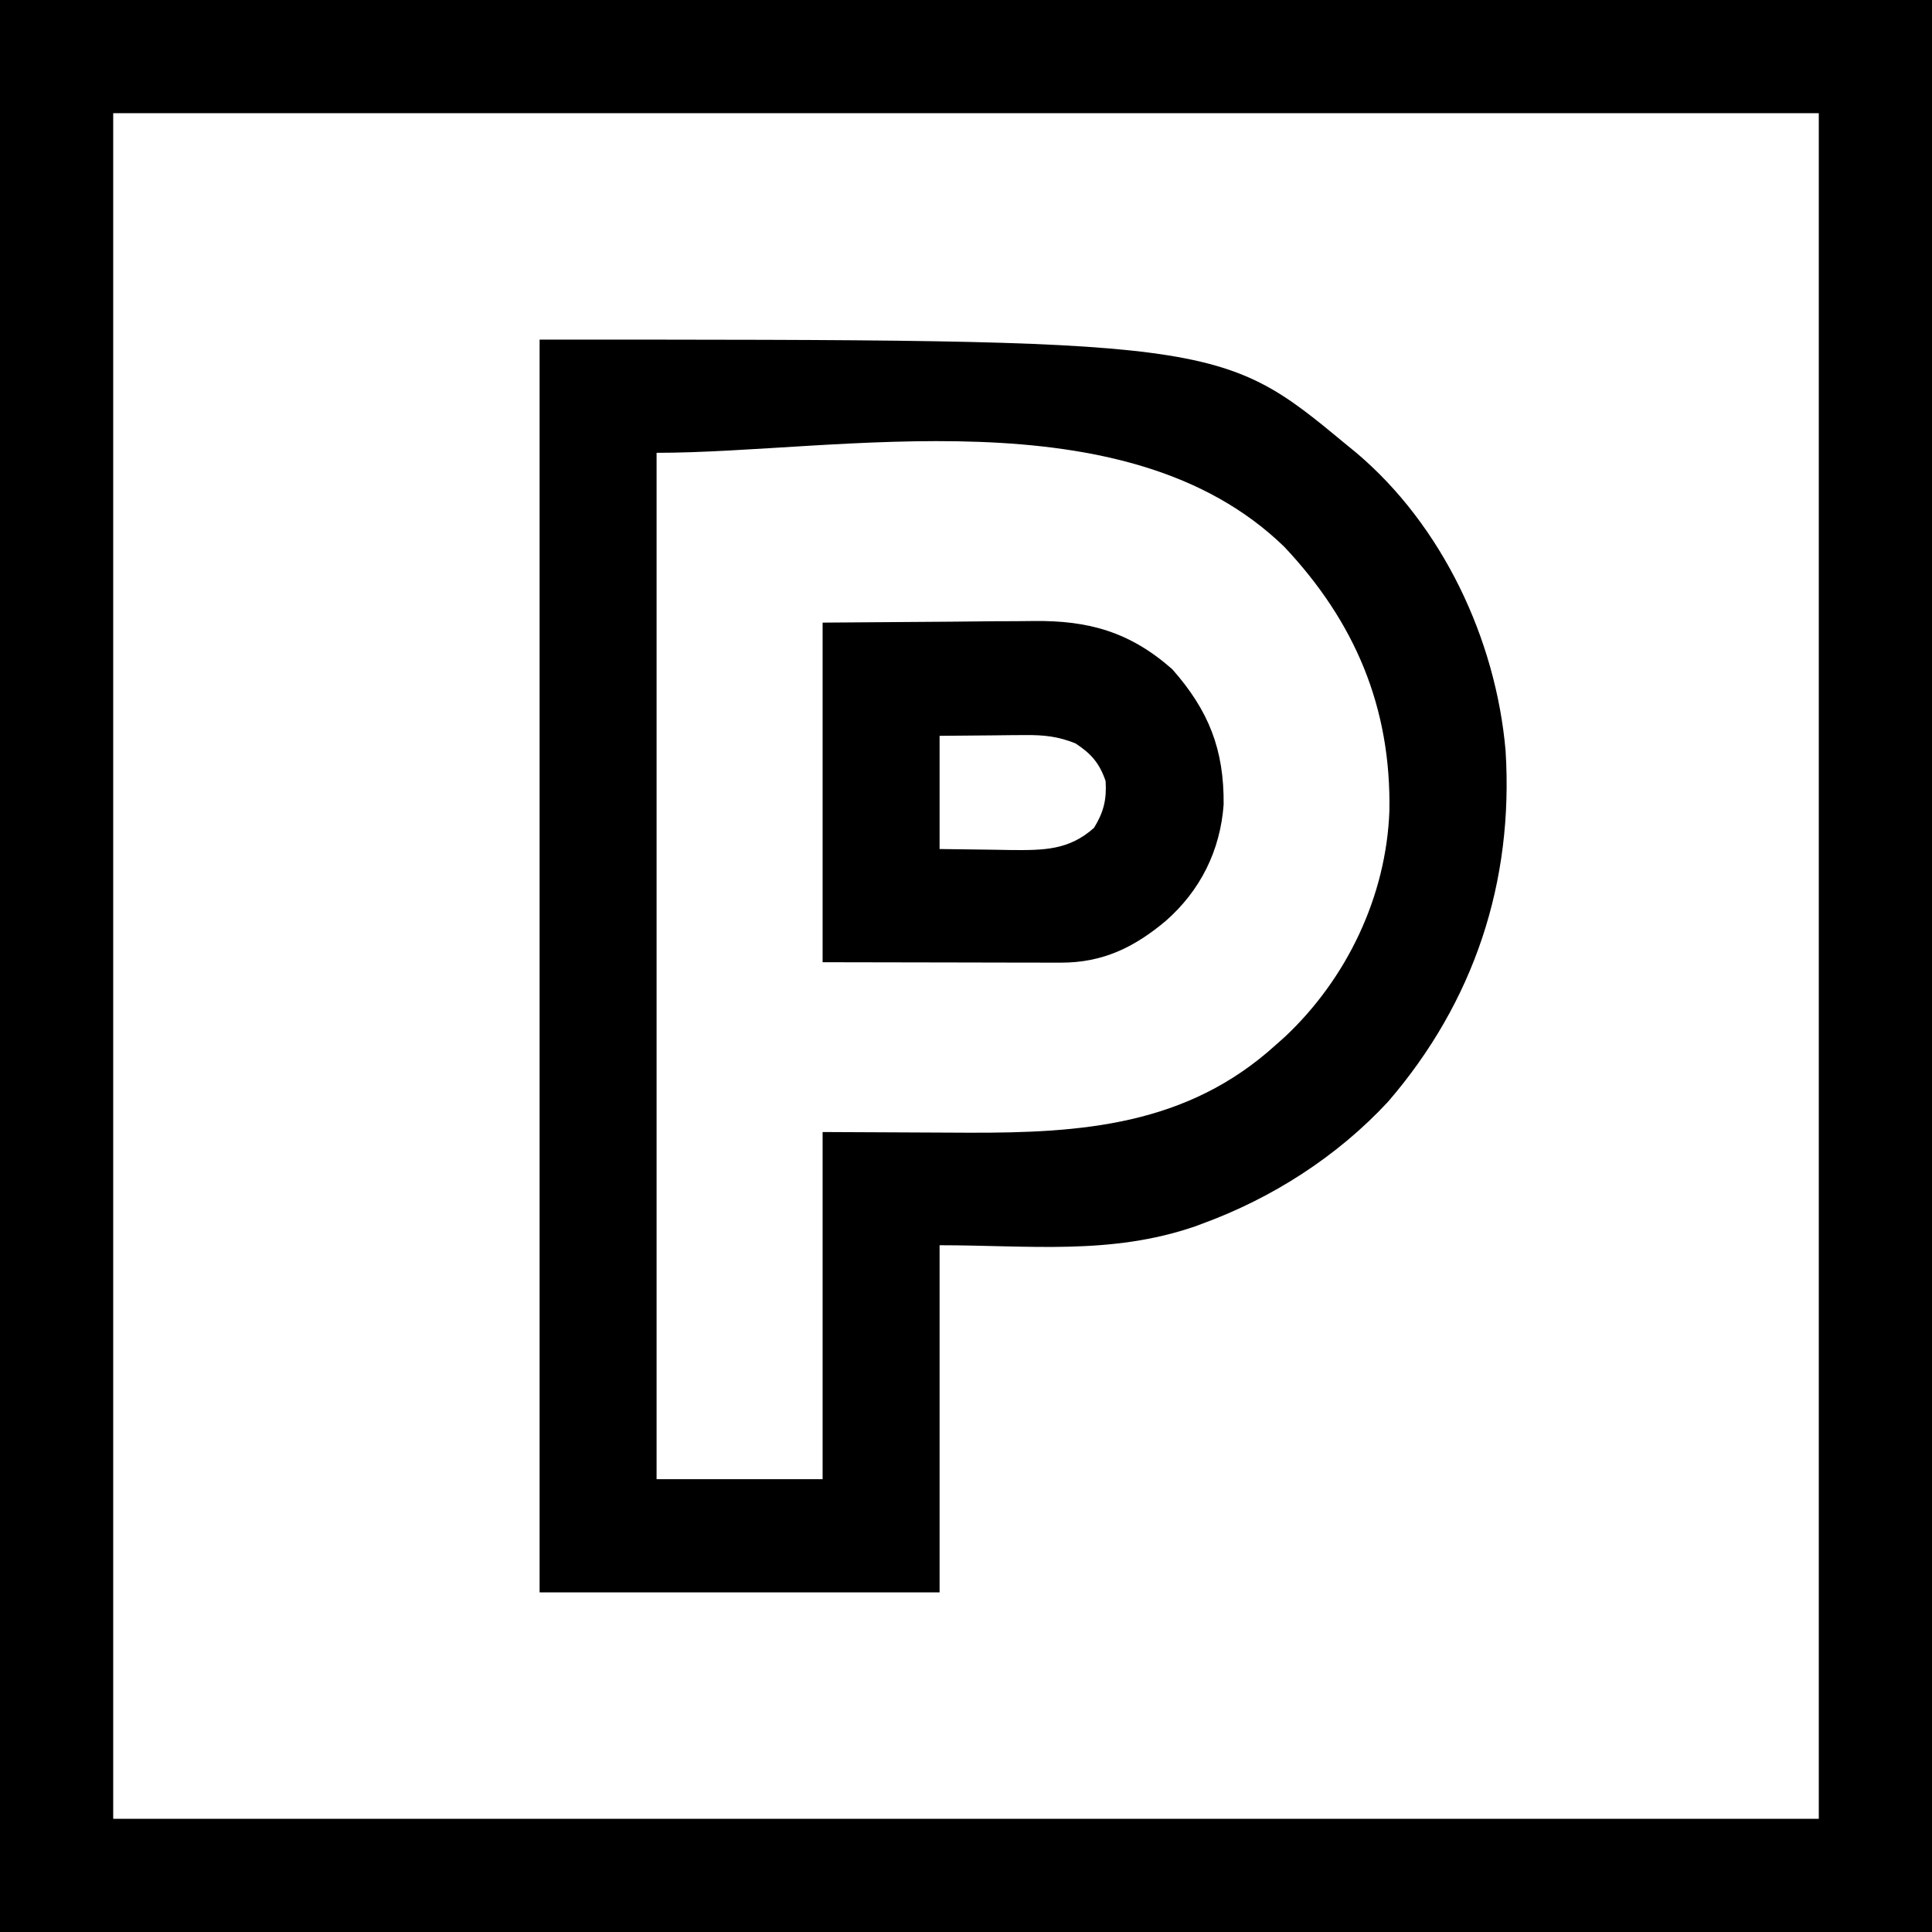
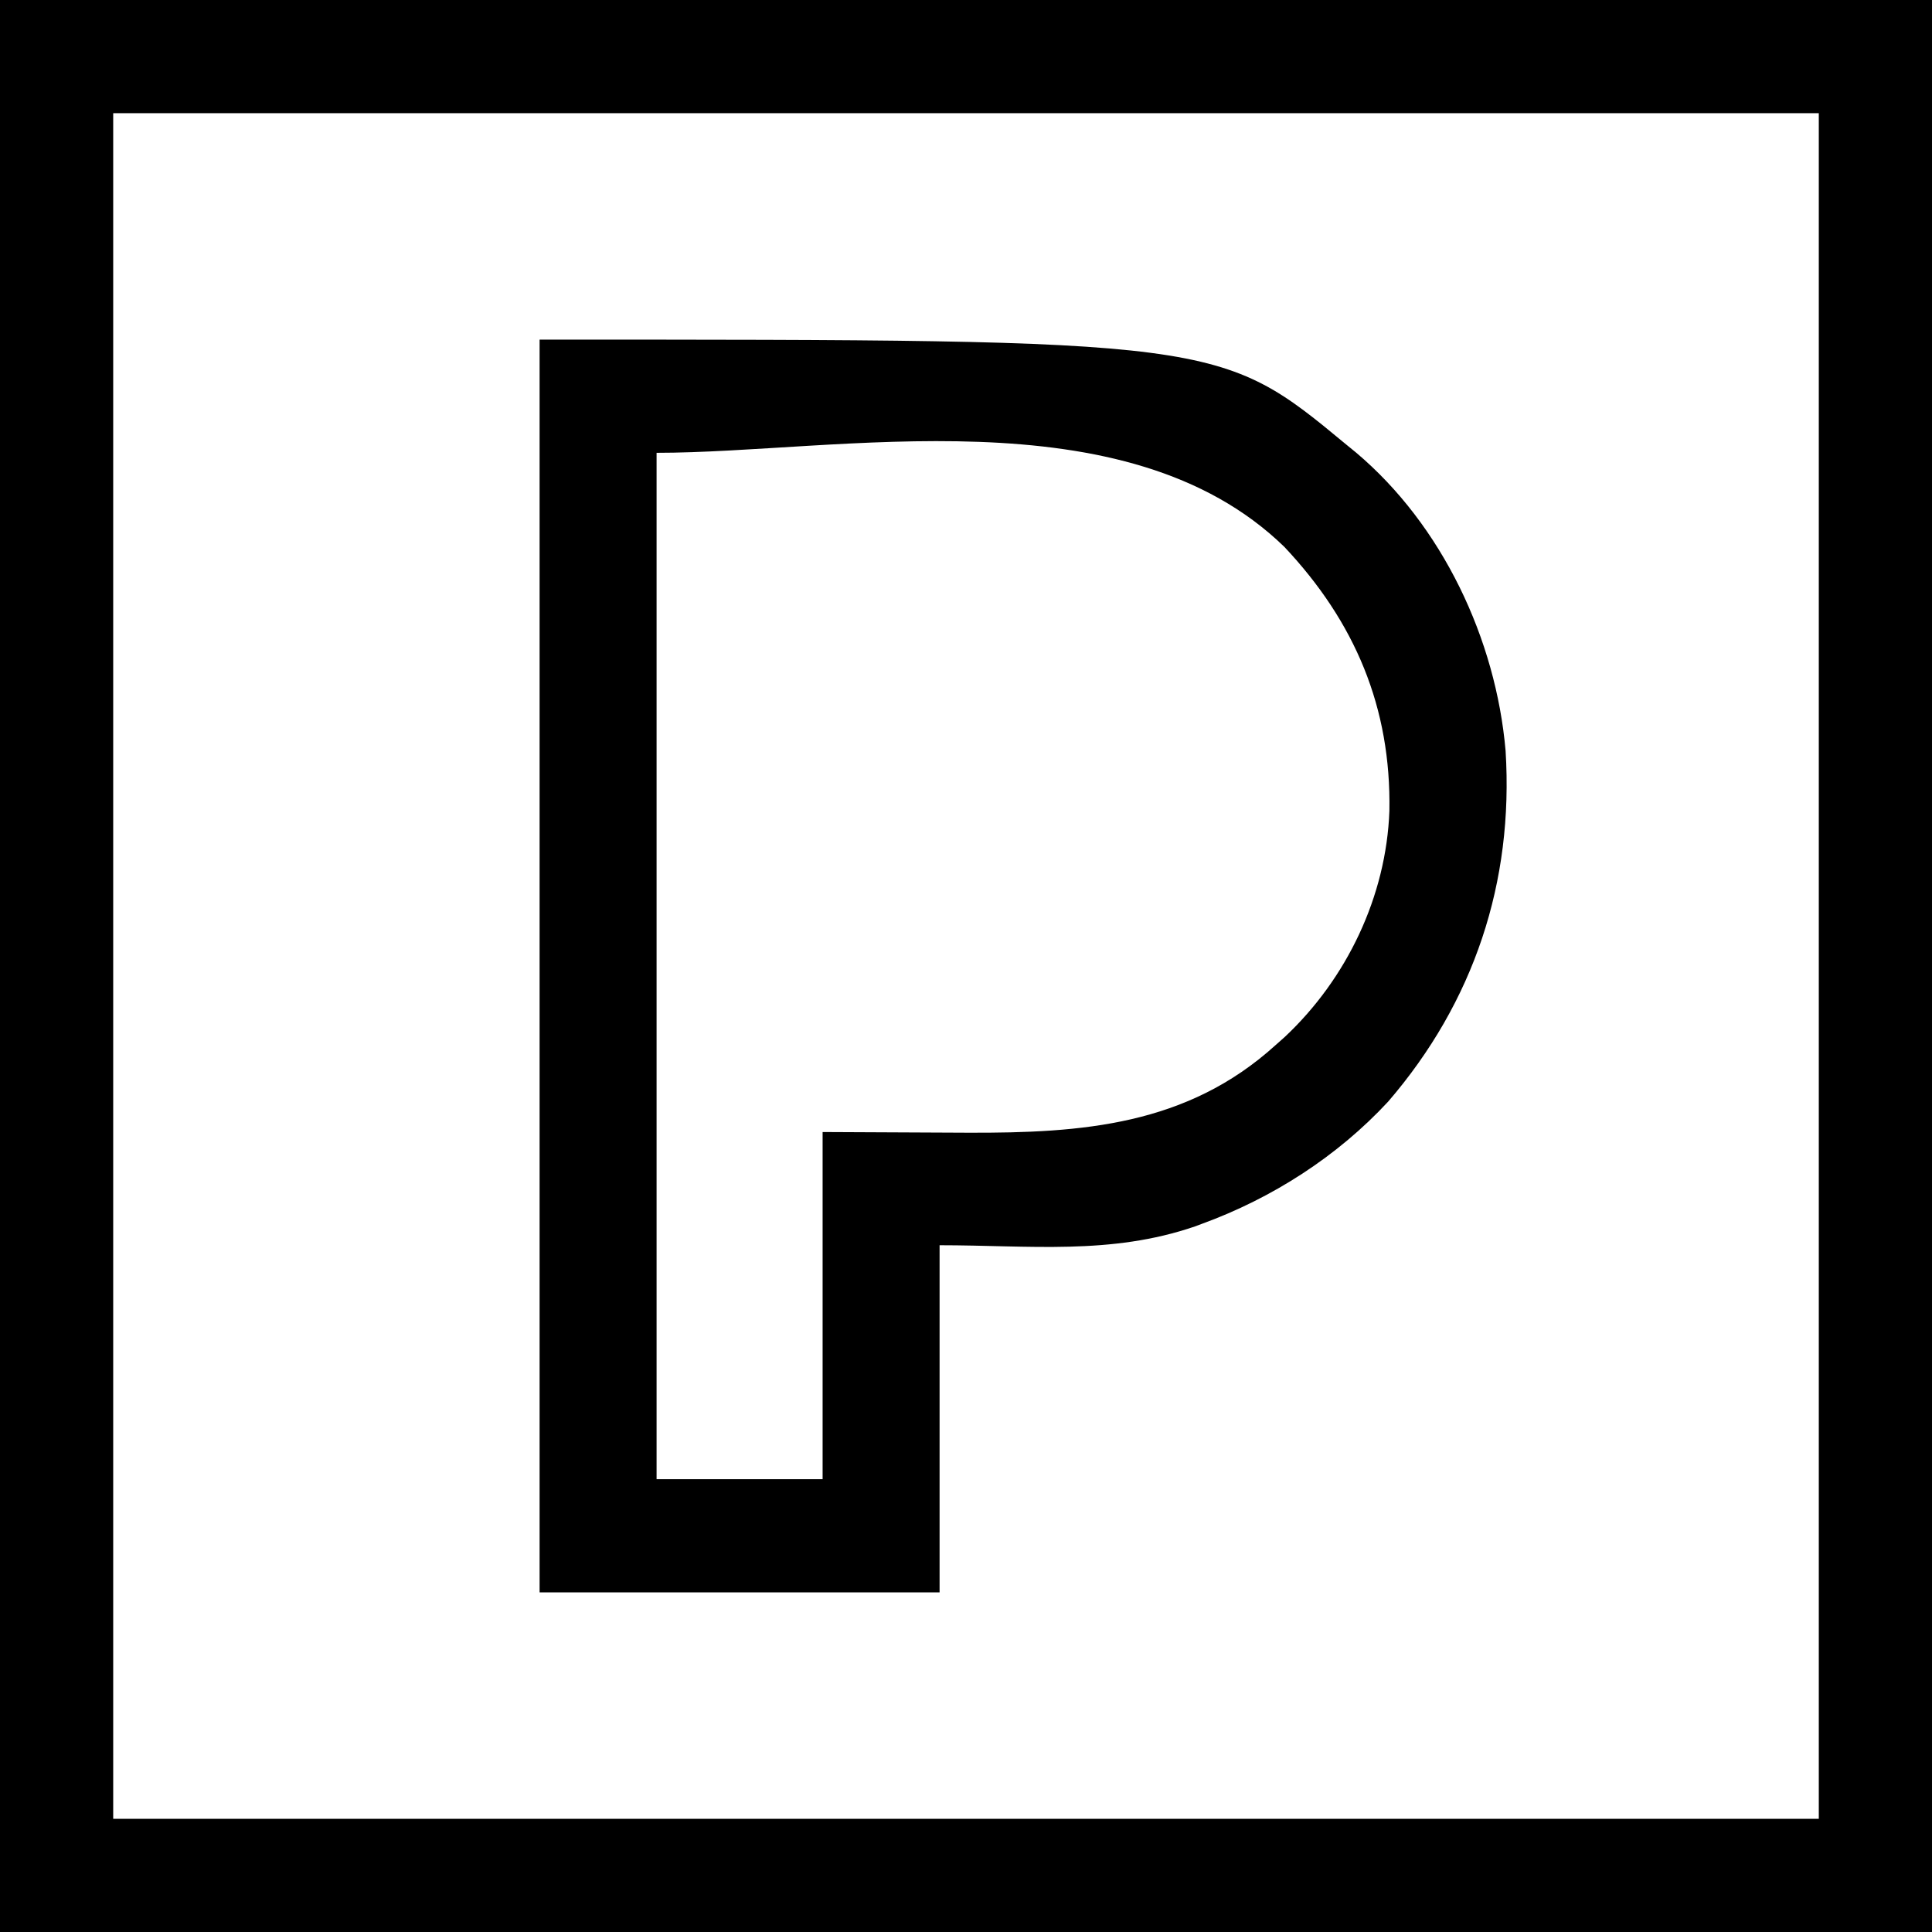
<svg xmlns="http://www.w3.org/2000/svg" version="1.1" width="512" height="512">
  <path d="M0 0 C168.96 0 337.92 0 512 0 C512 168.96 512 337.92 512 512 C343.04 512 174.08 512 0 512 C0 343.04 0 174.08 0 0 Z M30 30 C30 179.16 30 328.32 30 482 C179.16 482 328.32 482 482 482 C482 332.84 482 183.68 482 30 C332.84 30 183.68 30 30 30 Z " fill="#000000" transform="translate(0,0)" />
  <path d="M0 0 C180.207 0 180.207 0 214 28 C215.158 28.946 215.158 28.946 216.34 29.91 C239.218 49.188 253.441 79.408 256 109 C258.159 143.78 247.628 175.526 224.875 201.938 C211.407 216.474 194.134 227.528 175.562 234.312 C174.944 234.543 174.325 234.773 173.688 235.011 C151.377 242.682 129.792 240 106 240 C106 270.36 106 300.72 106 332 C71.02 332 36.04 332 0 332 C0 222.44 0 112.88 0 0 Z M31 30 C31 119.76 31 209.52 31 302 C45.52 302 60.04 302 75 302 C75 271.64 75 241.28 75 210 C104.375 210.125 104.375 210.125 113.529 210.18 C143.833 210.288 171.56 208.234 195 187 C195.819 186.274 196.637 185.549 197.48 184.801 C213.922 169.379 224.371 147.534 225.203 124.906 C225.689 97.519 216.099 74.826 197.375 54.938 C155.228 13.947 79.069 30 31 30 Z " fill="#000000" transform="translate(143,90)" />
-   <path d="M0 0 C16.985 -0.124 16.985 -0.124 34.312 -0.25 C37.867 -0.286 41.421 -0.323 45.083 -0.36 C49.477 -0.378 49.477 -0.378 51.544 -0.382 C52.965 -0.388 54.387 -0.402 55.808 -0.422 C70.556 -0.624 81.525 2.51 92.688 12.375 C102.308 23.295 106.415 33.594 106.277 48.23 C105.382 60.398 100.139 70.949 91 79 C82.568 86.095 74.206 90.133 63.12 90.114 C62.426 90.114 61.731 90.114 61.016 90.114 C58.776 90.113 56.537 90.106 54.297 90.098 C52.911 90.096 51.525 90.095 50.139 90.095 C45.009 90.089 39.88 90.075 34.75 90.062 C23.282 90.042 11.815 90.021 0 90 C0 60.3 0 30.6 0 0 Z M31 30 C31 39.9 31 49.8 31 60 C35.785 60.062 40.57 60.124 45.5 60.188 C46.993 60.215 48.487 60.242 50.025 60.27 C58.628 60.324 65.273 60.331 71.938 54.375 C74.495 50.189 75.298 46.883 75 42 C73.391 37.263 71.172 34.717 67 32 C62.479 30.177 58.71 29.763 53.852 29.805 C52.047 29.812 52.047 29.812 50.206 29.82 C48.694 29.838 47.182 29.856 45.625 29.875 C40.799 29.916 35.972 29.957 31 30 Z " fill="#000000" transform="translate(218,165)" />
</svg>